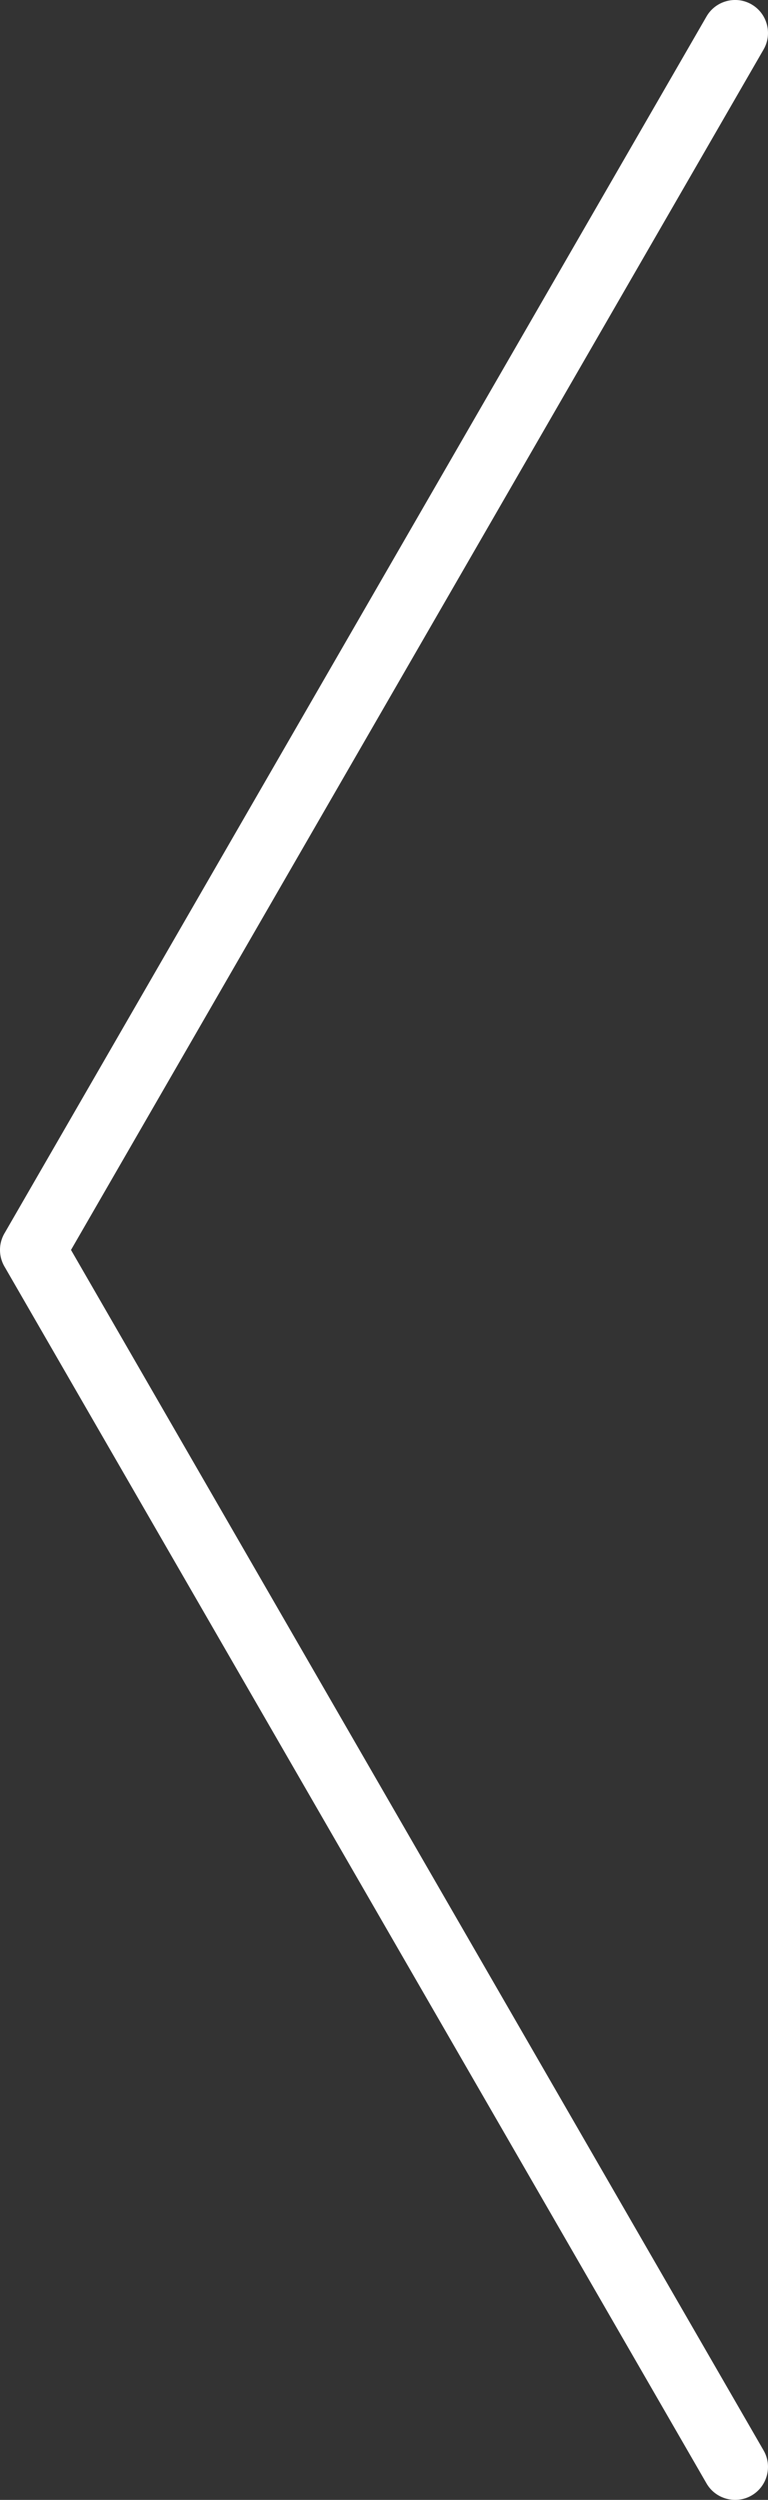
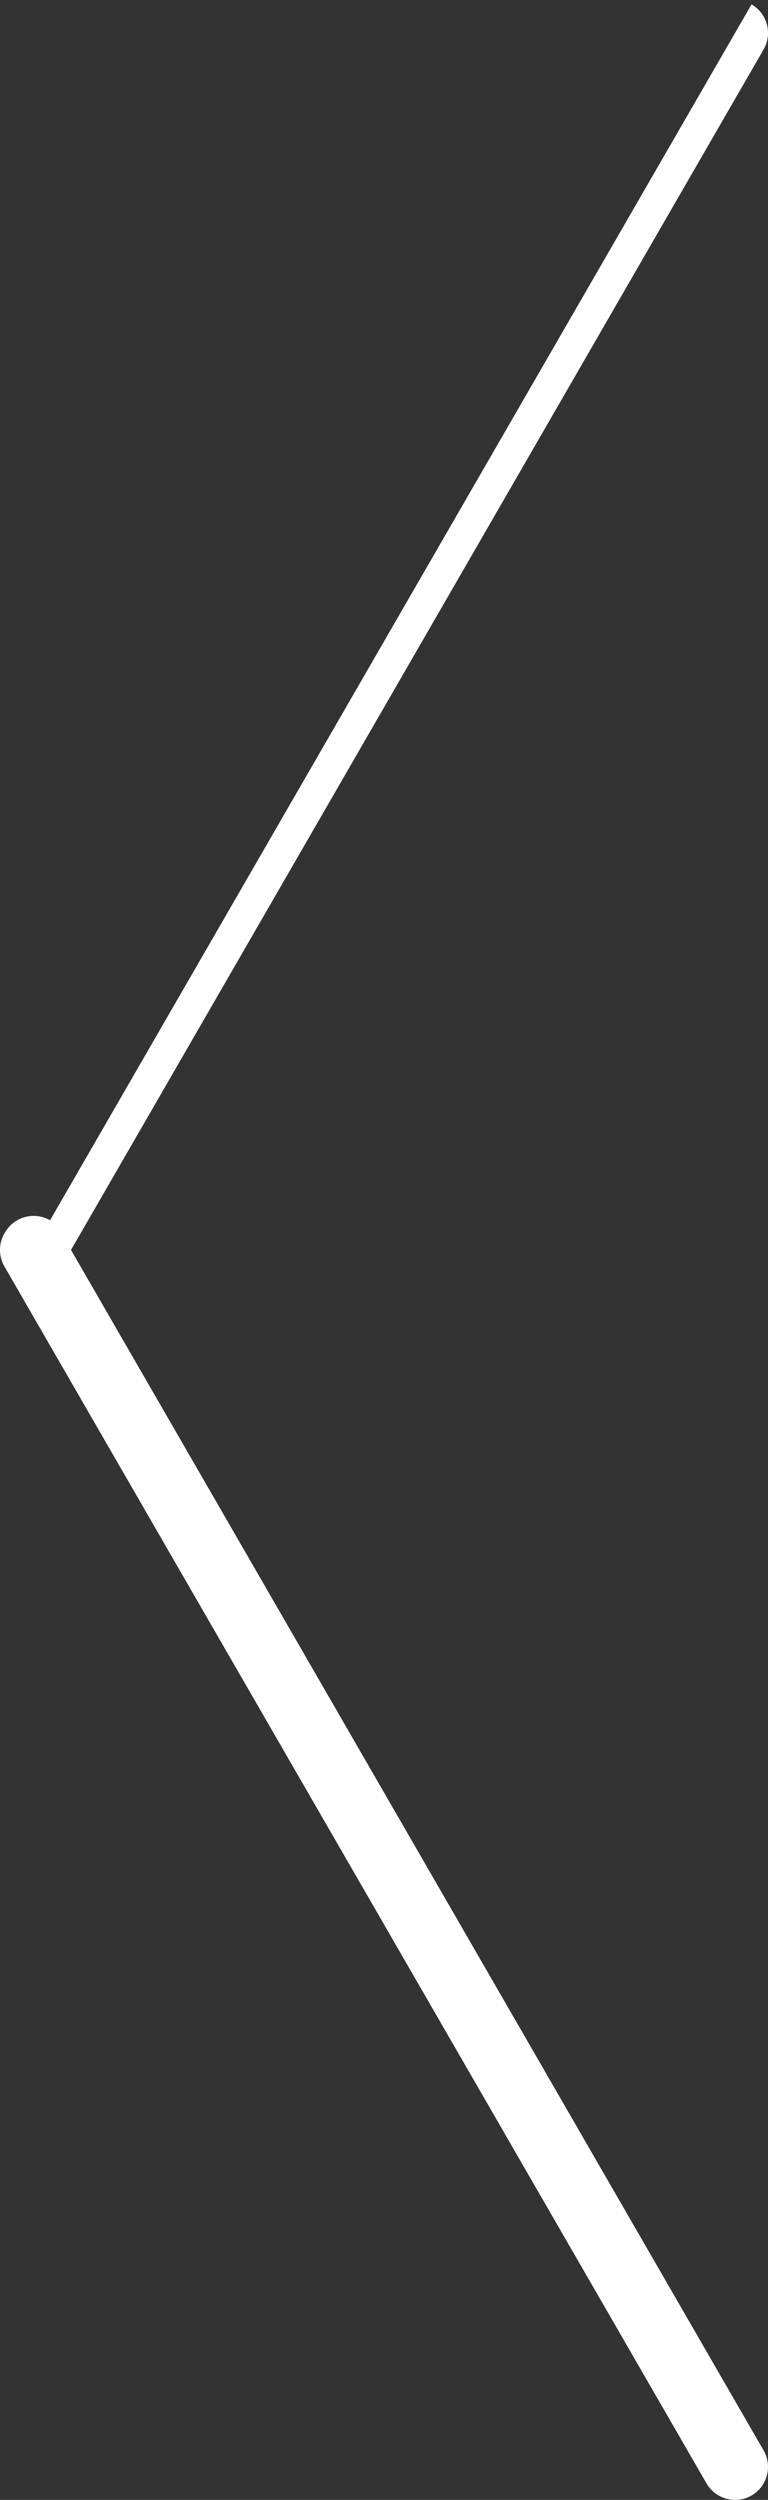
<svg xmlns="http://www.w3.org/2000/svg" xml:space="preserve" width="215.309mm" height="700.331mm" version="1.1" style="shape-rendering:geometricPrecision; text-rendering:geometricPrecision; image-rendering:optimizeQuality; fill-rule:evenodd; clip-rule:evenodd" viewBox="0 0 96096 312569">
  <rect x="0" y="0" width="96096" height="312569" fill="#333333" stroke="none" />
  <defs>
    <style type="text/css"> .fil0 {fill:white} </style>
  </defs>
  <g id="Слой_x0020_1">
-     <path class="fil0" d="M94037 549c1964,1134 2643,3668 1509,5632l-86662 150103 86662 150103c1134,1964 455,4499 -1509,5632 -1964,1134 -4499,455 -5632,-1509l-87773 -152028c-119,-191 -223,-391 -309,-598l-18 -43 -10 -26c-200,-497 -295,-1017 -295,-1532 -1,-515 95,-1036 295,-1532l10 -26 18 -43c86,-207 190,-407 309,-598l87773 -152028c1134,-1964 3668,-2643 5632,-1509z" />
+     <path class="fil0" d="M94037 549c1964,1134 2643,3668 1509,5632l-86662 150103 86662 150103c1134,1964 455,4499 -1509,5632 -1964,1134 -4499,455 -5632,-1509l-87773 -152028c-119,-191 -223,-391 -309,-598l-18 -43 -10 -26c-200,-497 -295,-1017 -295,-1532 -1,-515 95,-1036 295,-1532l10 -26 18 -43c86,-207 190,-407 309,-598c1134,-1964 3668,-2643 5632,-1509z" />
  </g>
</svg>